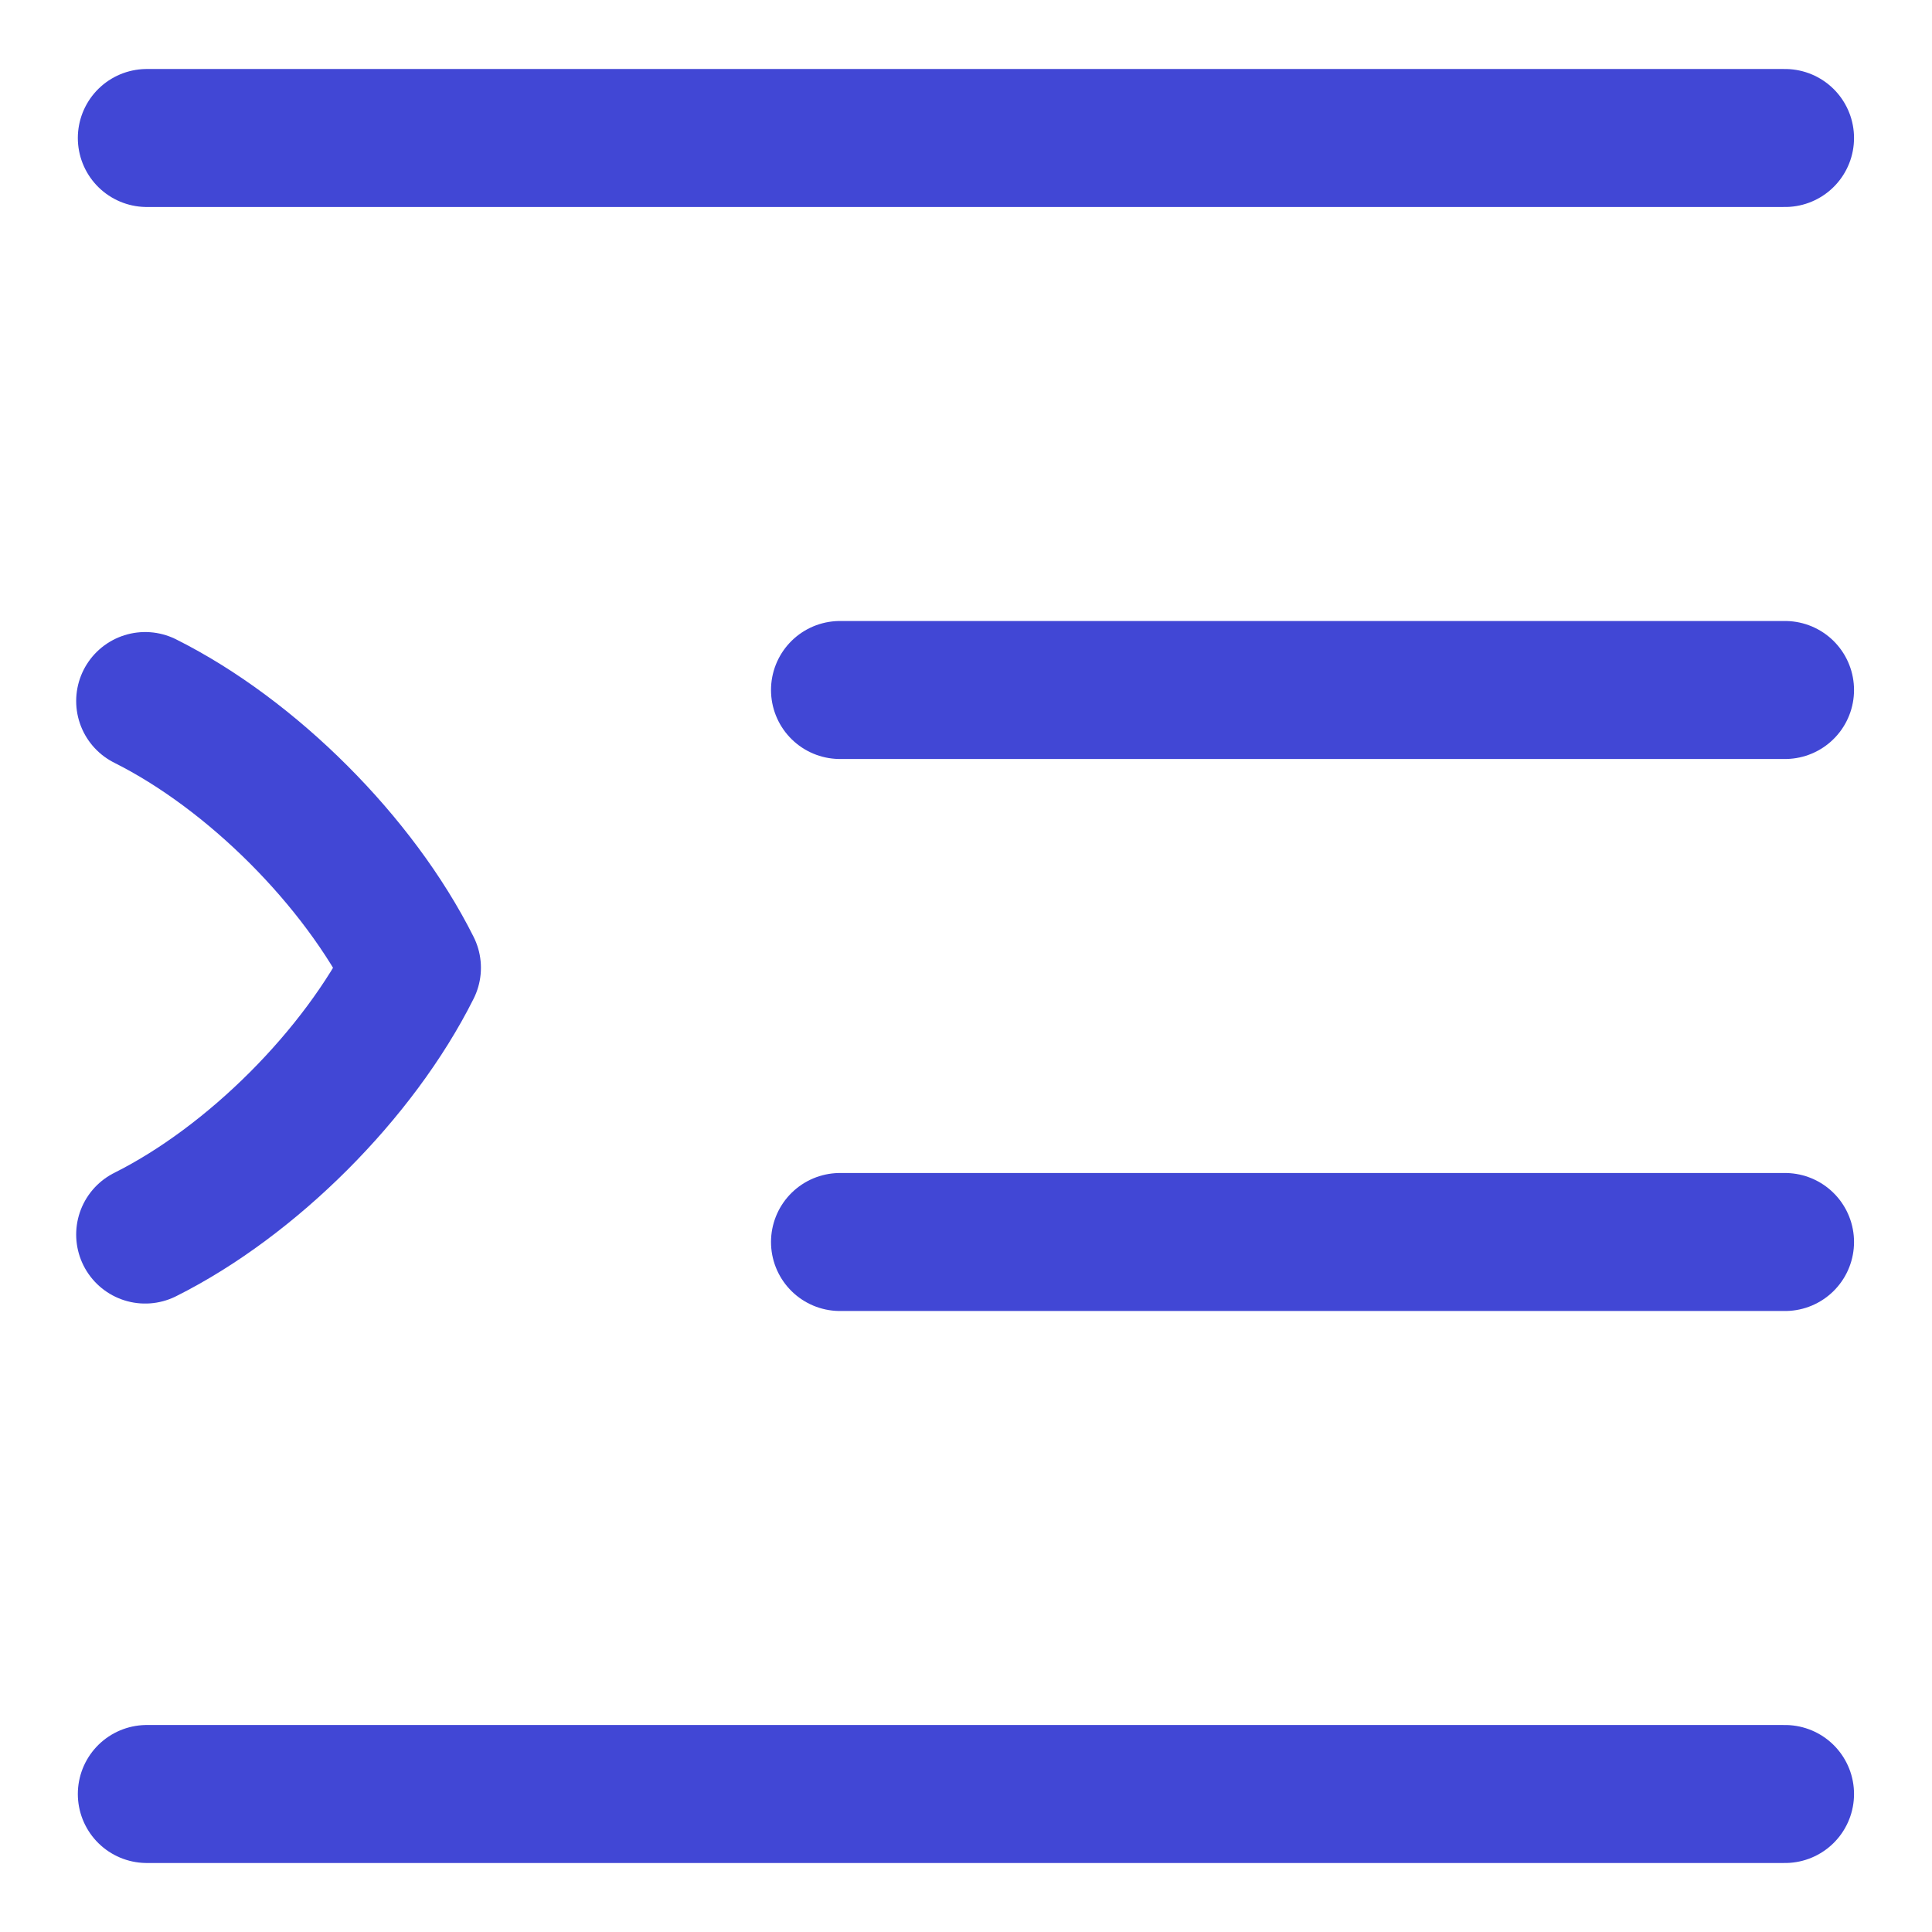
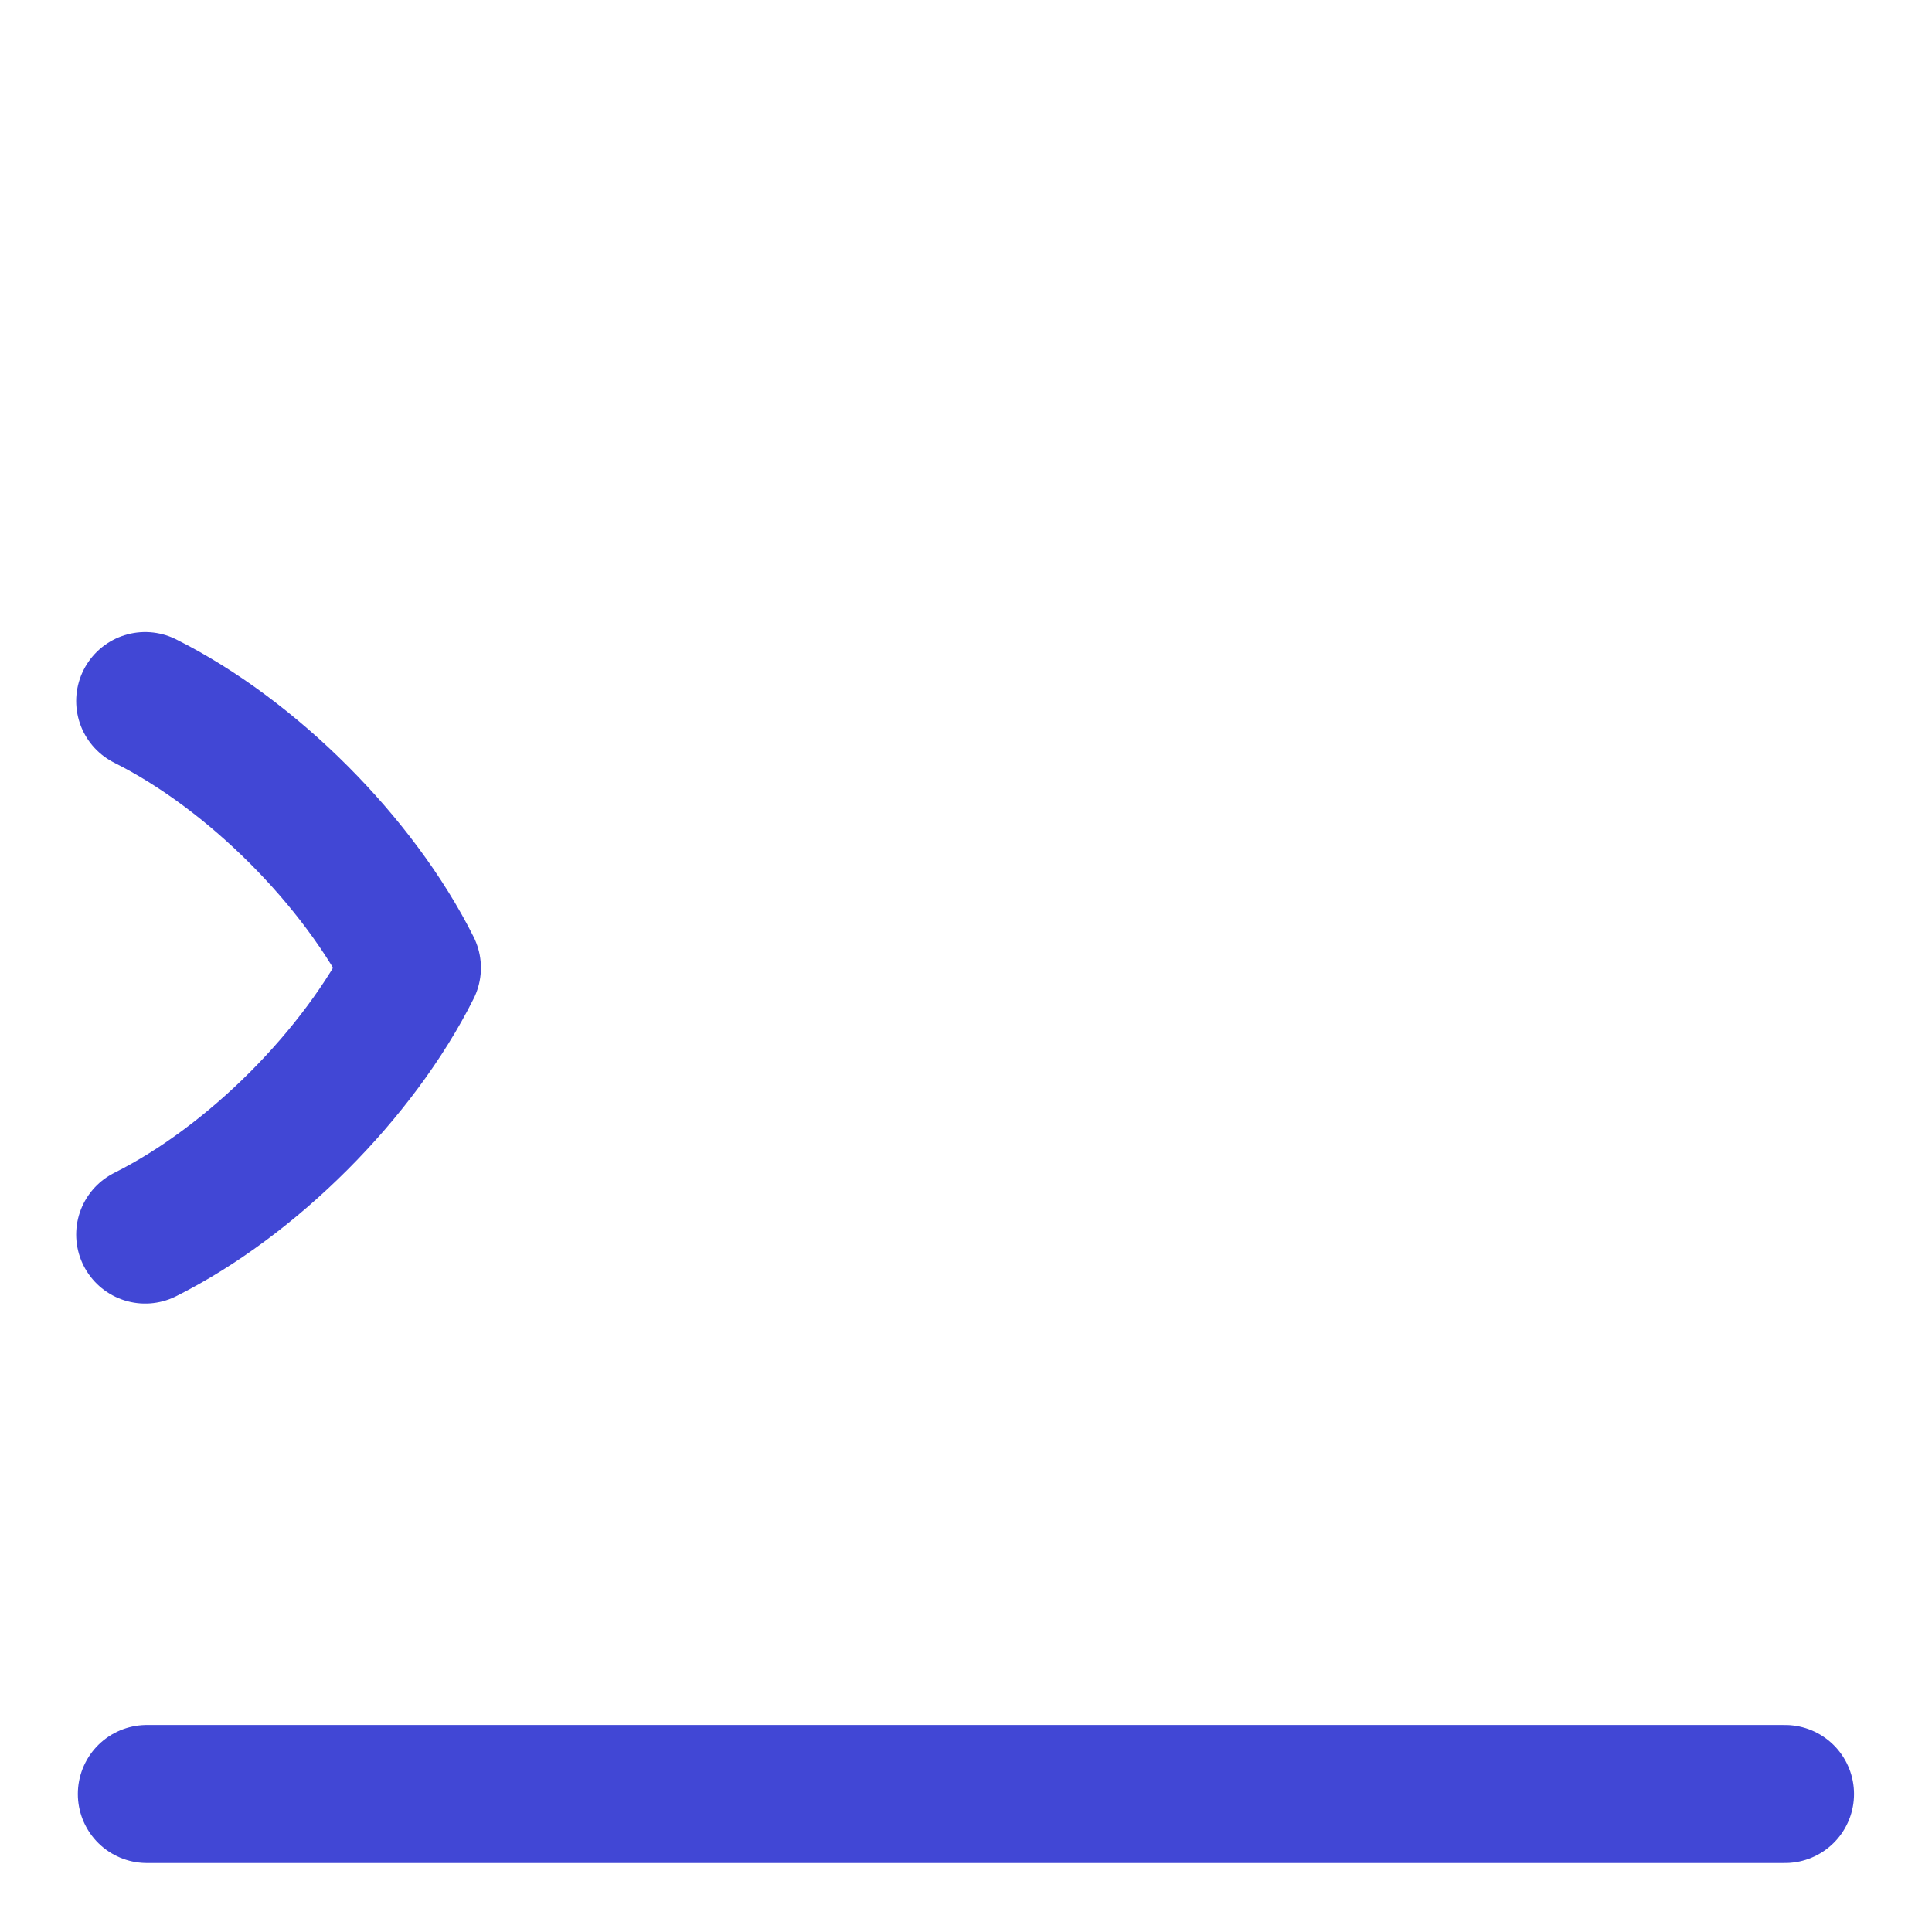
<svg xmlns="http://www.w3.org/2000/svg" fill="none" viewBox="0 0 14 14" id="Increase-Indent--Streamline-Flex">
  <desc>
    Increase Indent Streamline Icon: https://streamlinehq.com
  </desc>
  <g id="increase-indent--alignment-align-indent-paragraph-increase-formatting-text">
-     <path id="Vector" stroke="#4147d5" stroke-linecap="round" stroke-linejoin="round" d="M12.935 1H1.064" stroke-width="1" />
-     <path id="Vector_2" stroke="#4147d5" stroke-linecap="round" stroke-linejoin="round" d="M12.935 5H6.087" stroke-width="1" />
-     <path id="Vector_3" stroke="#4147d5" stroke-linecap="round" stroke-linejoin="round" d="M12.935 9H6.087" stroke-width="1" />
    <path id="Vector_4" stroke="#4147d5" stroke-linecap="round" stroke-linejoin="round" d="M12.935 13H1.064" stroke-width="1" />
    <path id="Vector_5" stroke="#4147d5" stroke-linecap="round" stroke-linejoin="round" d="M1.052 5.08c0.773 0.387 1.546 1.16 1.933 1.933 -0.387 0.773 -1.16 1.546 -1.933 1.933" stroke-width="1" />
  </g>
</svg>